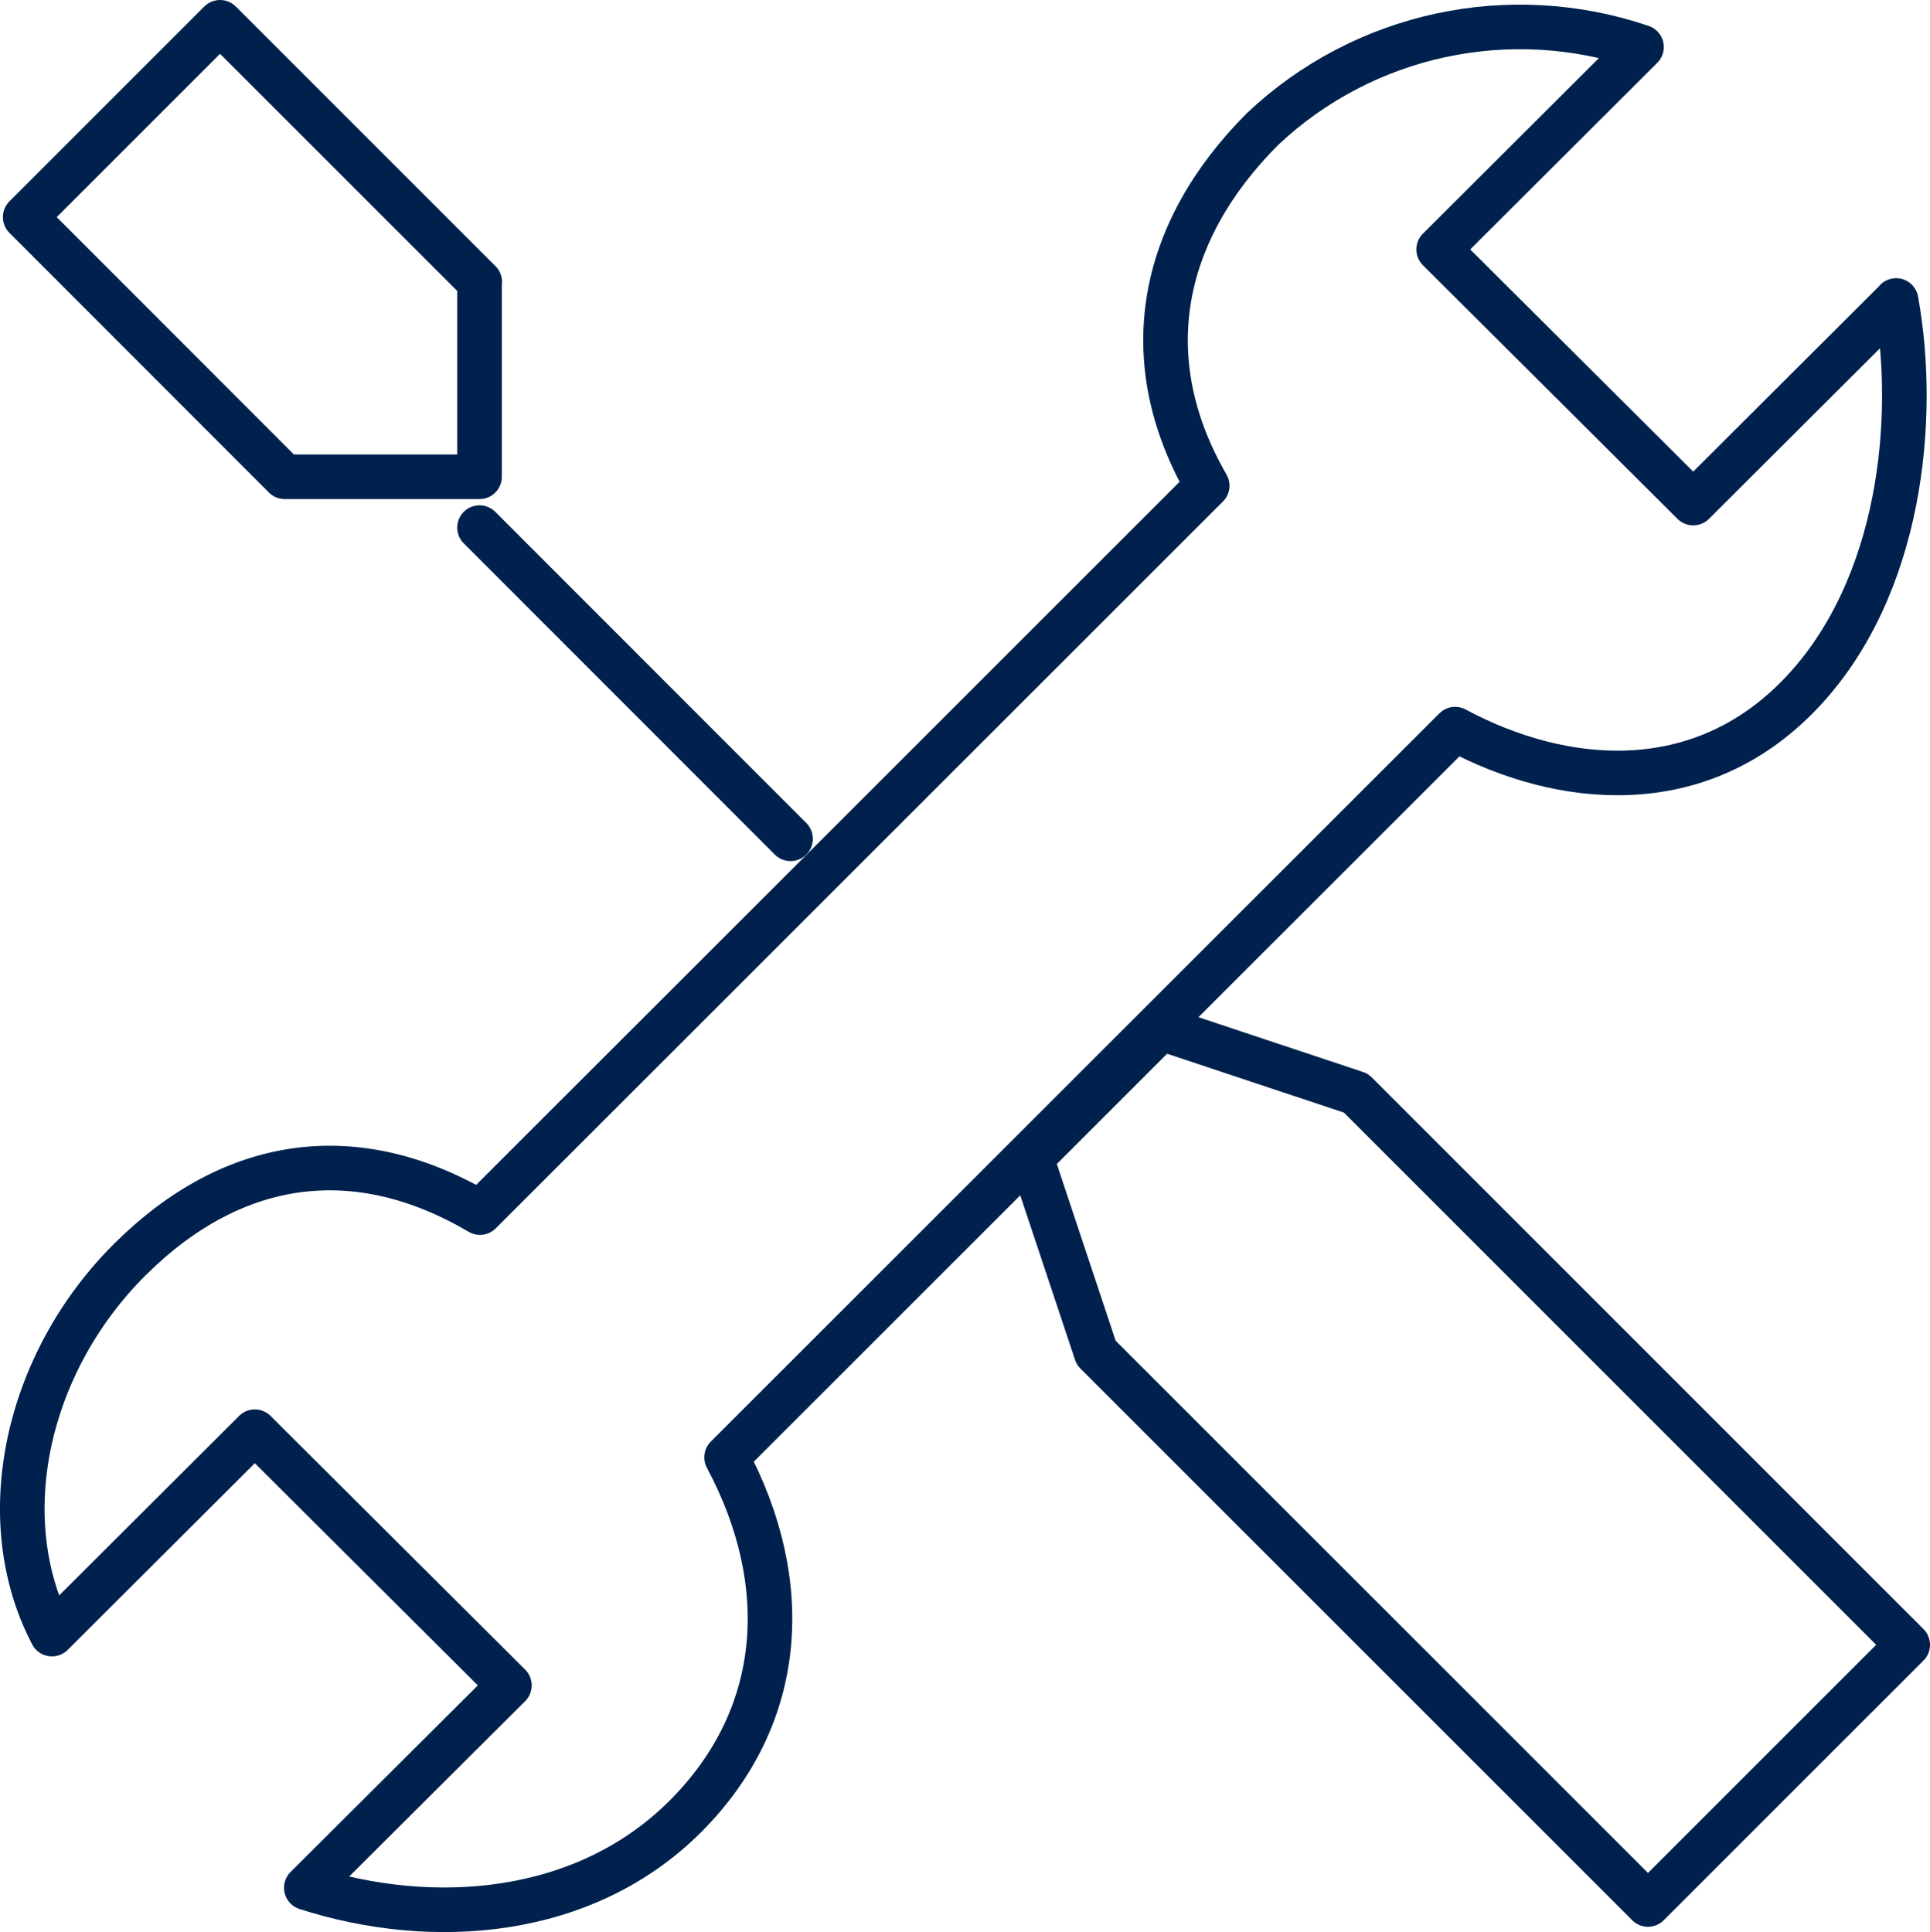
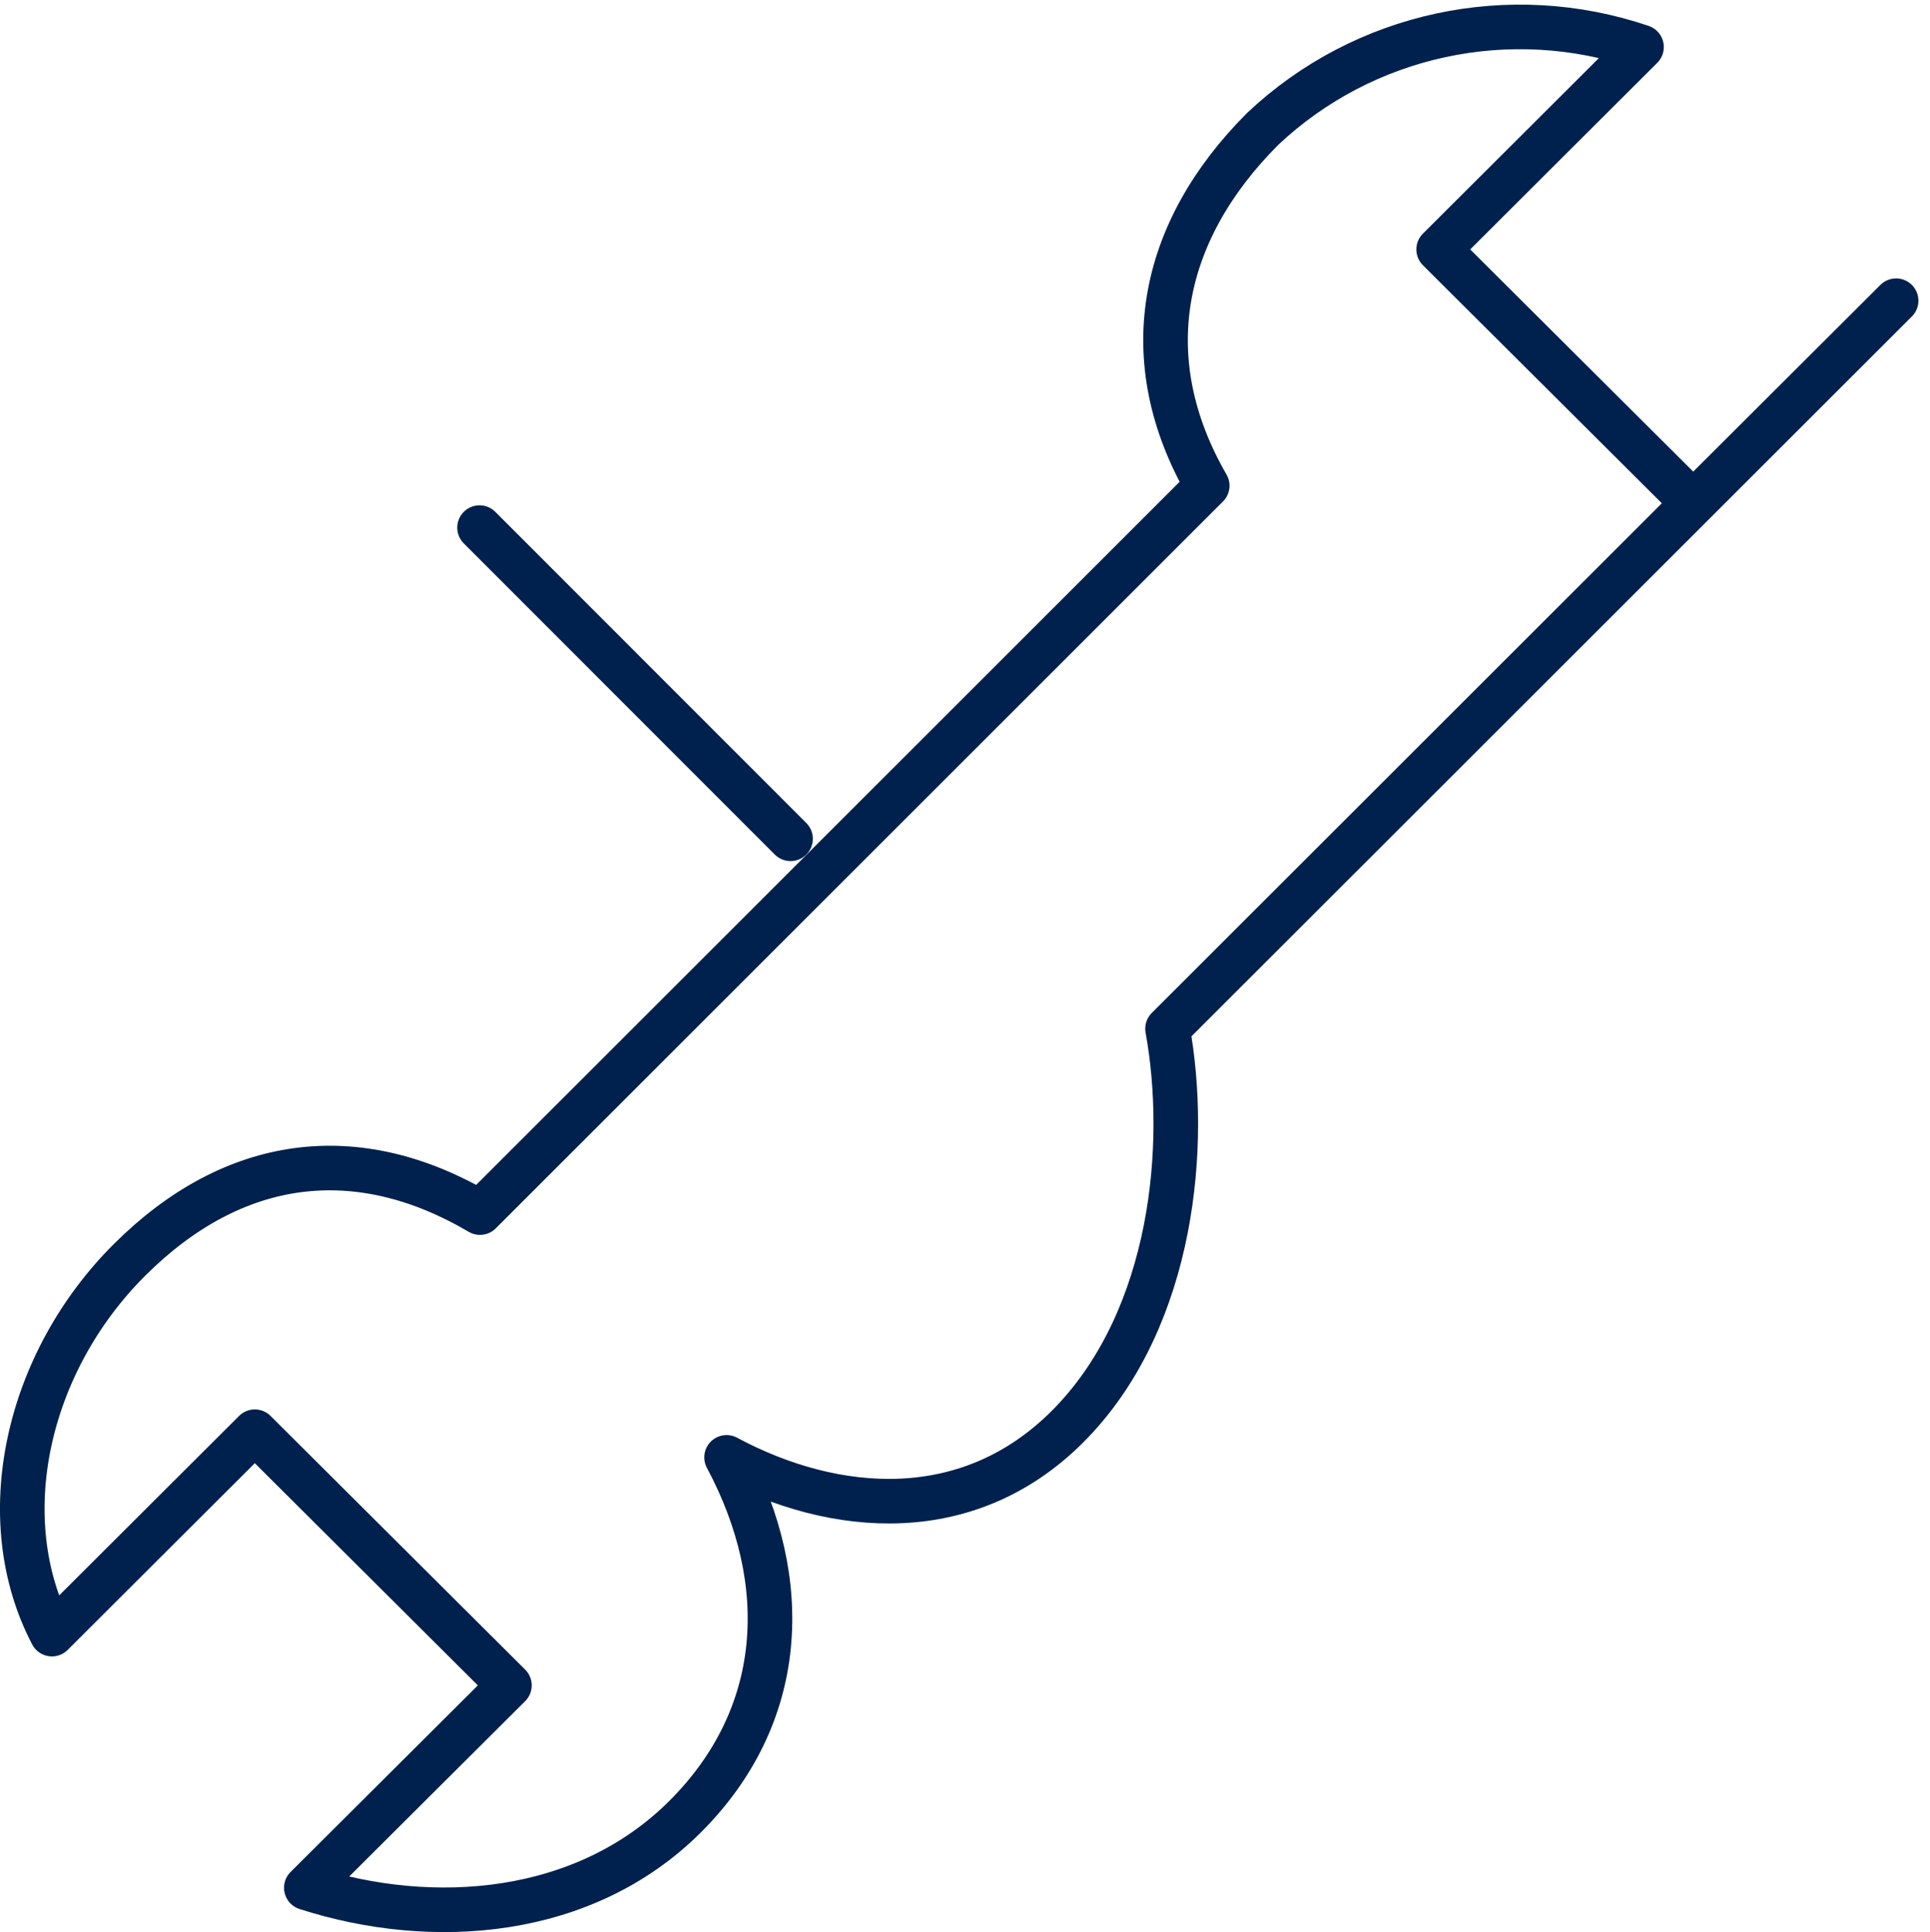
<svg xmlns="http://www.w3.org/2000/svg" id="Layer_1" width="86.57" height="86.69" viewBox="0 0 86.57 86.69">
  <defs>
    <style>
      .cls-1 {
        fill: none;
        stroke: #00214d;
        stroke-linecap: round;
        stroke-linejoin: round;
        stroke-width: 2px;
      }
    </style>
  </defs>
-   <path class="cls-1" d="M21.51,12.65v8.74h-8.74L1.13,9.74,9.87,1l11.65,11.65Z" />
  <line class="cls-1" x1="35.46" y1="37.63" x2="21.51" y2="23.67" />
-   <path class="cls-1" d="M85.05,13.49l-9.1,9.08-5.71-5.69-5.71-5.69,9.1-9.08c-5.91-2.01-12.45-.61-16.99,3.67-4.64,4.64-5.75,10.37-2.49,16.01L21.53,54.4c-5.52-3.25-11.05-2.53-15.71,2.11-4.66,4.64-6.19,11.65-3.49,16.8l9.1-9.08,5.71,5.69,5.71,5.69-9.11,9.08c5.68,1.83,12.48,1.31,16.99-3.19,4.51-4.5,4.86-10.51,1.86-16.12l32.68-32.67c4.8,2.58,10.96,3.16,15.5-1.59,4.54-4.75,5.23-12.42,4.28-17.64Z" />
-   <path class="cls-1" d="M60.82,49.04l-8.74-2.91-5.82,5.82,2.91,8.74,24.75,24.75,11.65-11.65-24.75-24.75Z" />
+   <path class="cls-1" d="M85.05,13.49l-9.1,9.08-5.71-5.69-5.71-5.69,9.1-9.08c-5.91-2.01-12.45-.61-16.99,3.67-4.64,4.64-5.75,10.37-2.49,16.01L21.53,54.4c-5.52-3.25-11.05-2.53-15.71,2.11-4.66,4.64-6.19,11.65-3.49,16.8l9.1-9.08,5.71,5.69,5.71,5.69-9.11,9.08c5.68,1.83,12.48,1.31,16.99-3.19,4.51-4.5,4.86-10.51,1.86-16.12c4.8,2.58,10.96,3.16,15.5-1.59,4.54-4.75,5.23-12.42,4.28-17.64Z" />
</svg>